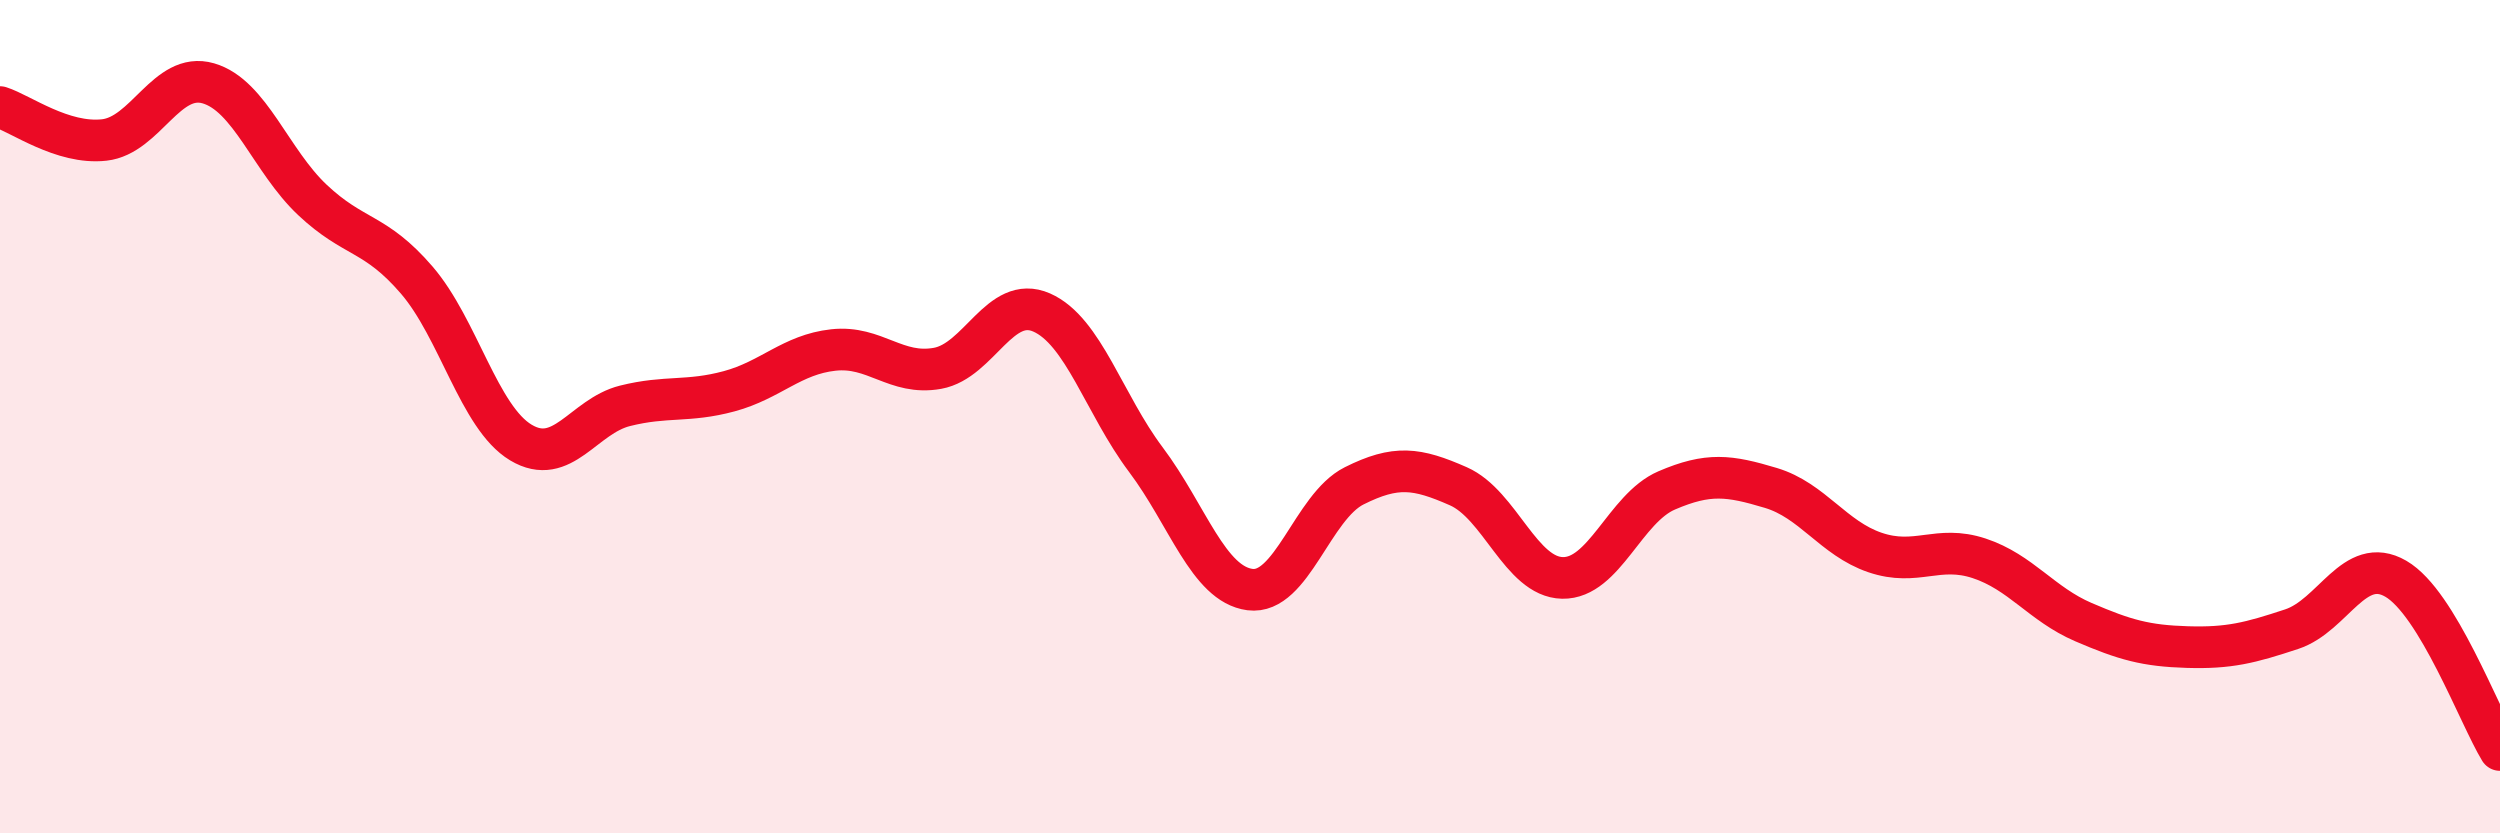
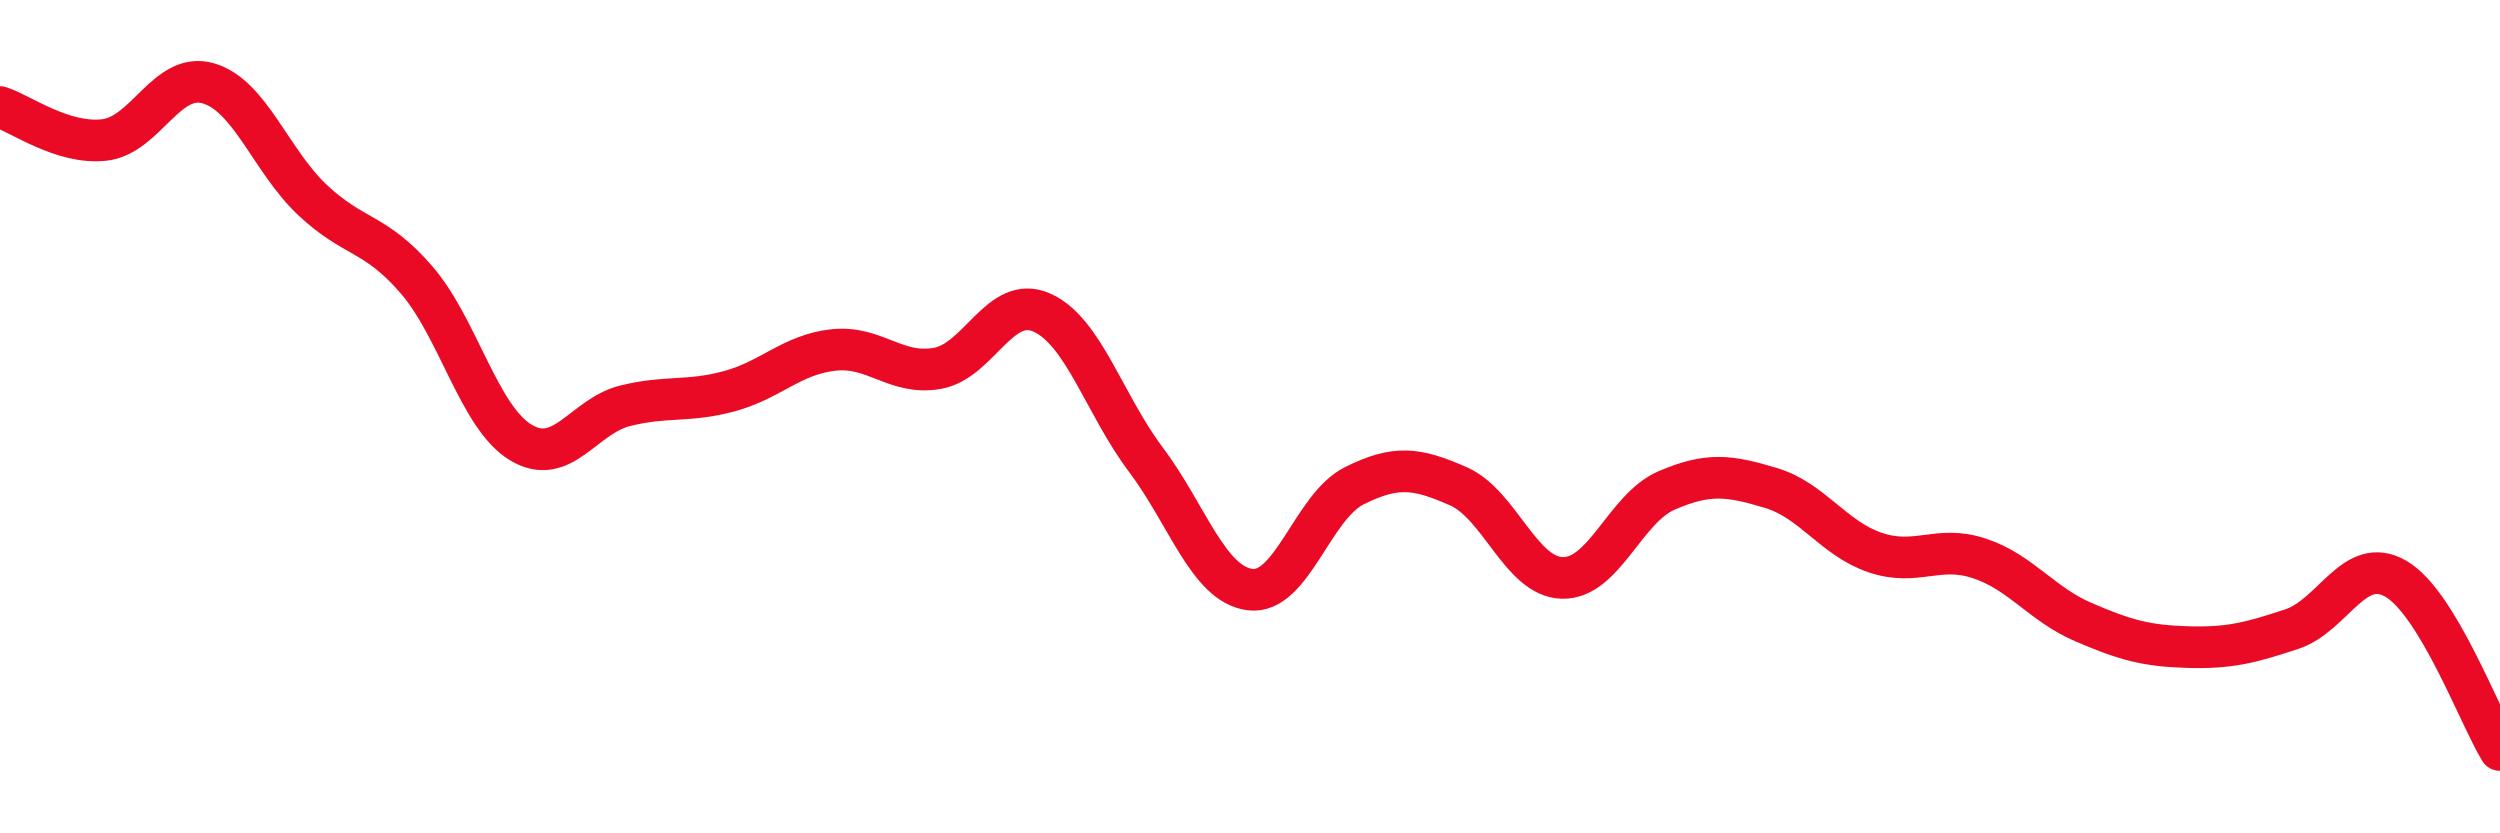
<svg xmlns="http://www.w3.org/2000/svg" width="60" height="20" viewBox="0 0 60 20">
-   <path d="M 0,2.57 C 0.5,2.73 1.5,3.47 2.5,3.36 C 3.5,3.25 4,1.71 5,2 C 6,2.29 6.5,3.86 7.5,4.8 C 8.5,5.74 9,5.56 10,6.72 C 11,7.88 11.5,10.02 12.5,10.62 C 13.5,11.22 14,9.99 15,9.74 C 16,9.49 16.5,9.66 17.5,9.39 C 18.5,9.12 19,8.51 20,8.4 C 21,8.29 21.5,9.02 22.5,8.84 C 23.5,8.66 24,7.06 25,7.5 C 26,7.94 26.5,9.7 27.5,11.03 C 28.5,12.36 29,14.02 30,14.15 C 31,14.28 31.5,12.16 32.5,11.66 C 33.5,11.16 34,11.23 35,11.67 C 36,12.11 36.5,13.85 37.5,13.87 C 38.5,13.89 39,12.2 40,11.77 C 41,11.34 41.5,11.41 42.5,11.71 C 43.5,12.01 44,12.92 45,13.26 C 46,13.6 46.5,13.07 47.5,13.4 C 48.5,13.73 49,14.5 50,14.93 C 51,15.36 51.5,15.5 52.5,15.53 C 53.5,15.56 54,15.43 55,15.1 C 56,14.77 56.5,13.31 57.5,13.89 C 58.5,14.47 59.5,17.18 60,18L60 20L0 20Z" fill="#EB0A25" opacity="0.1" stroke-linecap="round" stroke-linejoin="round" />
  <path d="M 0,2.57 C 0.5,2.73 1.5,3.47 2.5,3.36 C 3.5,3.25 4,1.71 5,2 C 6,2.29 6.5,3.86 7.5,4.8 C 8.5,5.74 9,5.56 10,6.72 C 11,7.88 11.5,10.02 12.5,10.62 C 13.5,11.22 14,9.99 15,9.74 C 16,9.49 16.5,9.66 17.5,9.39 C 18.5,9.12 19,8.51 20,8.4 C 21,8.29 21.5,9.02 22.5,8.84 C 23.5,8.66 24,7.06 25,7.5 C 26,7.94 26.5,9.7 27.5,11.03 C 28.5,12.36 29,14.02 30,14.15 C 31,14.28 31.5,12.16 32.5,11.66 C 33.5,11.16 34,11.23 35,11.67 C 36,12.11 36.5,13.85 37.5,13.87 C 38.5,13.89 39,12.2 40,11.77 C 41,11.34 41.5,11.41 42.5,11.71 C 43.5,12.01 44,12.92 45,13.26 C 46,13.6 46.5,13.07 47.5,13.4 C 48.5,13.73 49,14.5 50,14.93 C 51,15.36 51.5,15.5 52.5,15.53 C 53.5,15.56 54,15.43 55,15.1 C 56,14.77 56.5,13.31 57.5,13.89 C 58.5,14.47 59.5,17.18 60,18" stroke="#EB0A25" stroke-width="1" fill="none" stroke-linecap="round" stroke-linejoin="round" />
</svg>